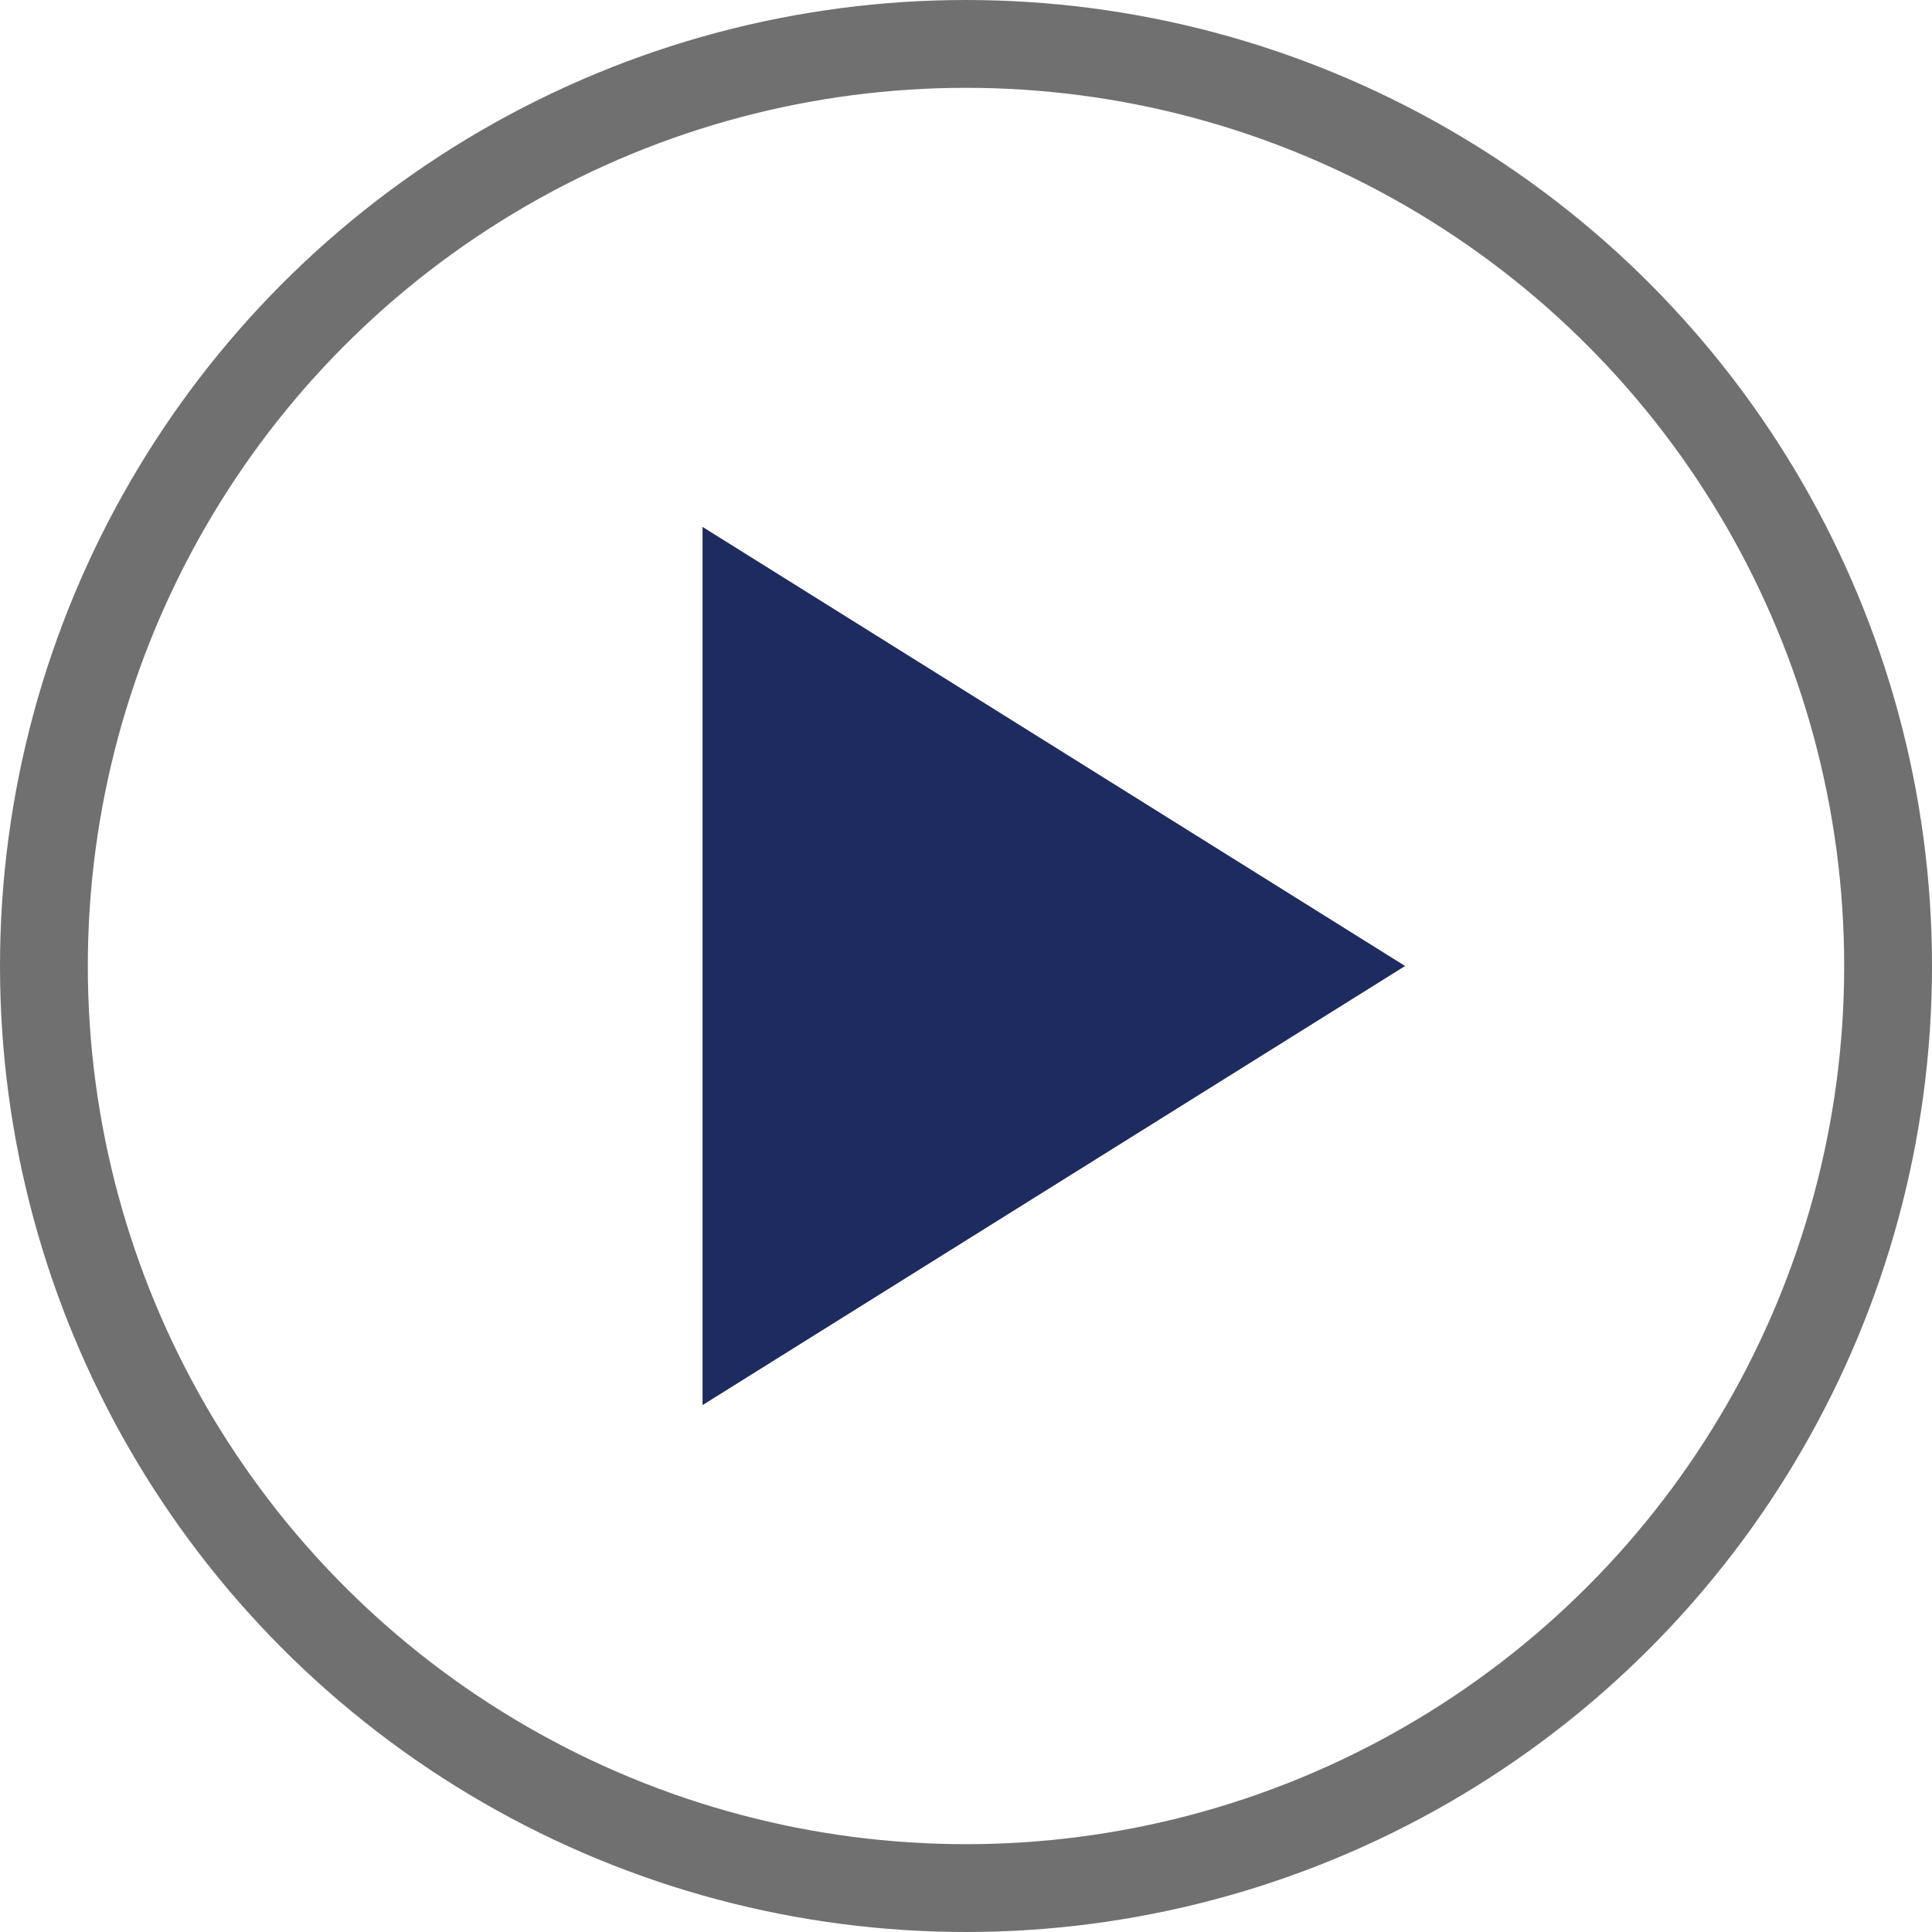
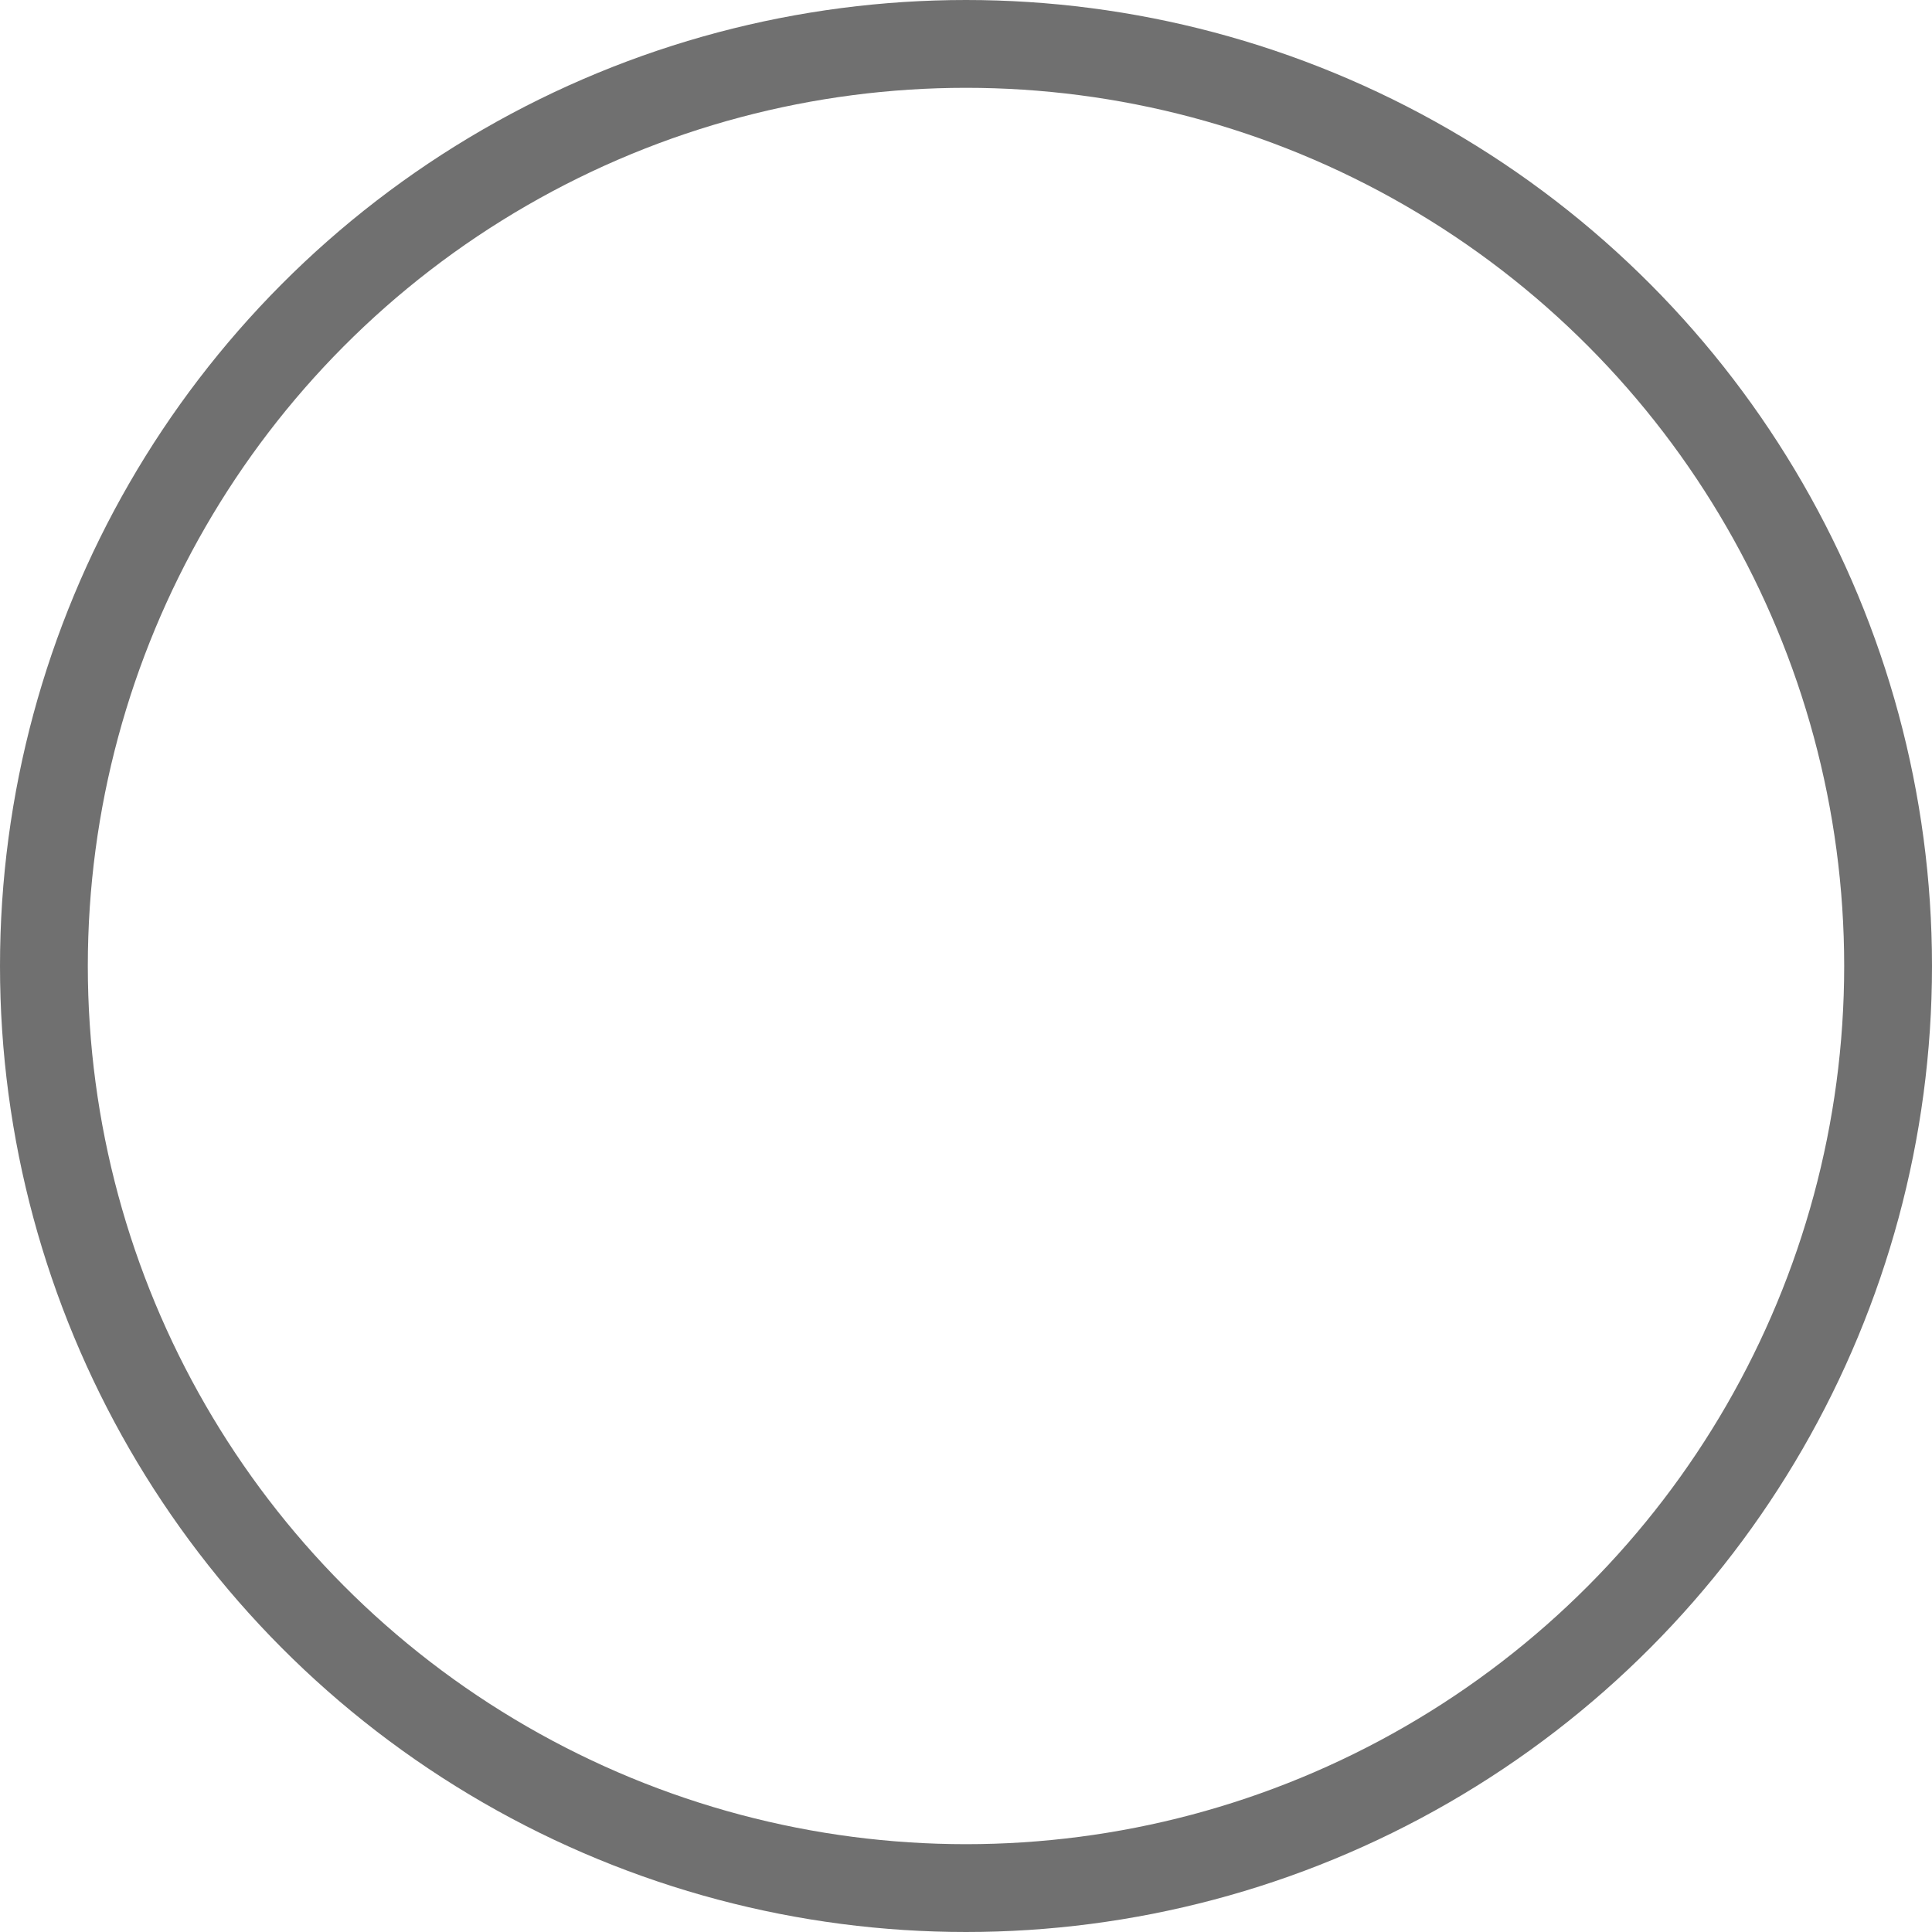
<svg xmlns="http://www.w3.org/2000/svg" width="22" height="22" viewBox="0 0 22 22">
  <g id="グループ_256" data-name="グループ 256" transform="translate(-1495 -184)">
-     <path id="多角形_1" data-name="多角形 1" d="M5,0l5,8H0Z" transform="translate(1511 190) rotate(90)" fill="#1e2b61" />
    <g id="楕円形_56" data-name="楕円形 56" transform="translate(1495 184)" fill="none" stroke="#707070" stroke-width="1">
-       <circle cx="11" cy="11" r="11" stroke="none" />
      <circle cx="11" cy="11" r="10.5" fill="none" />
    </g>
  </g>
</svg>